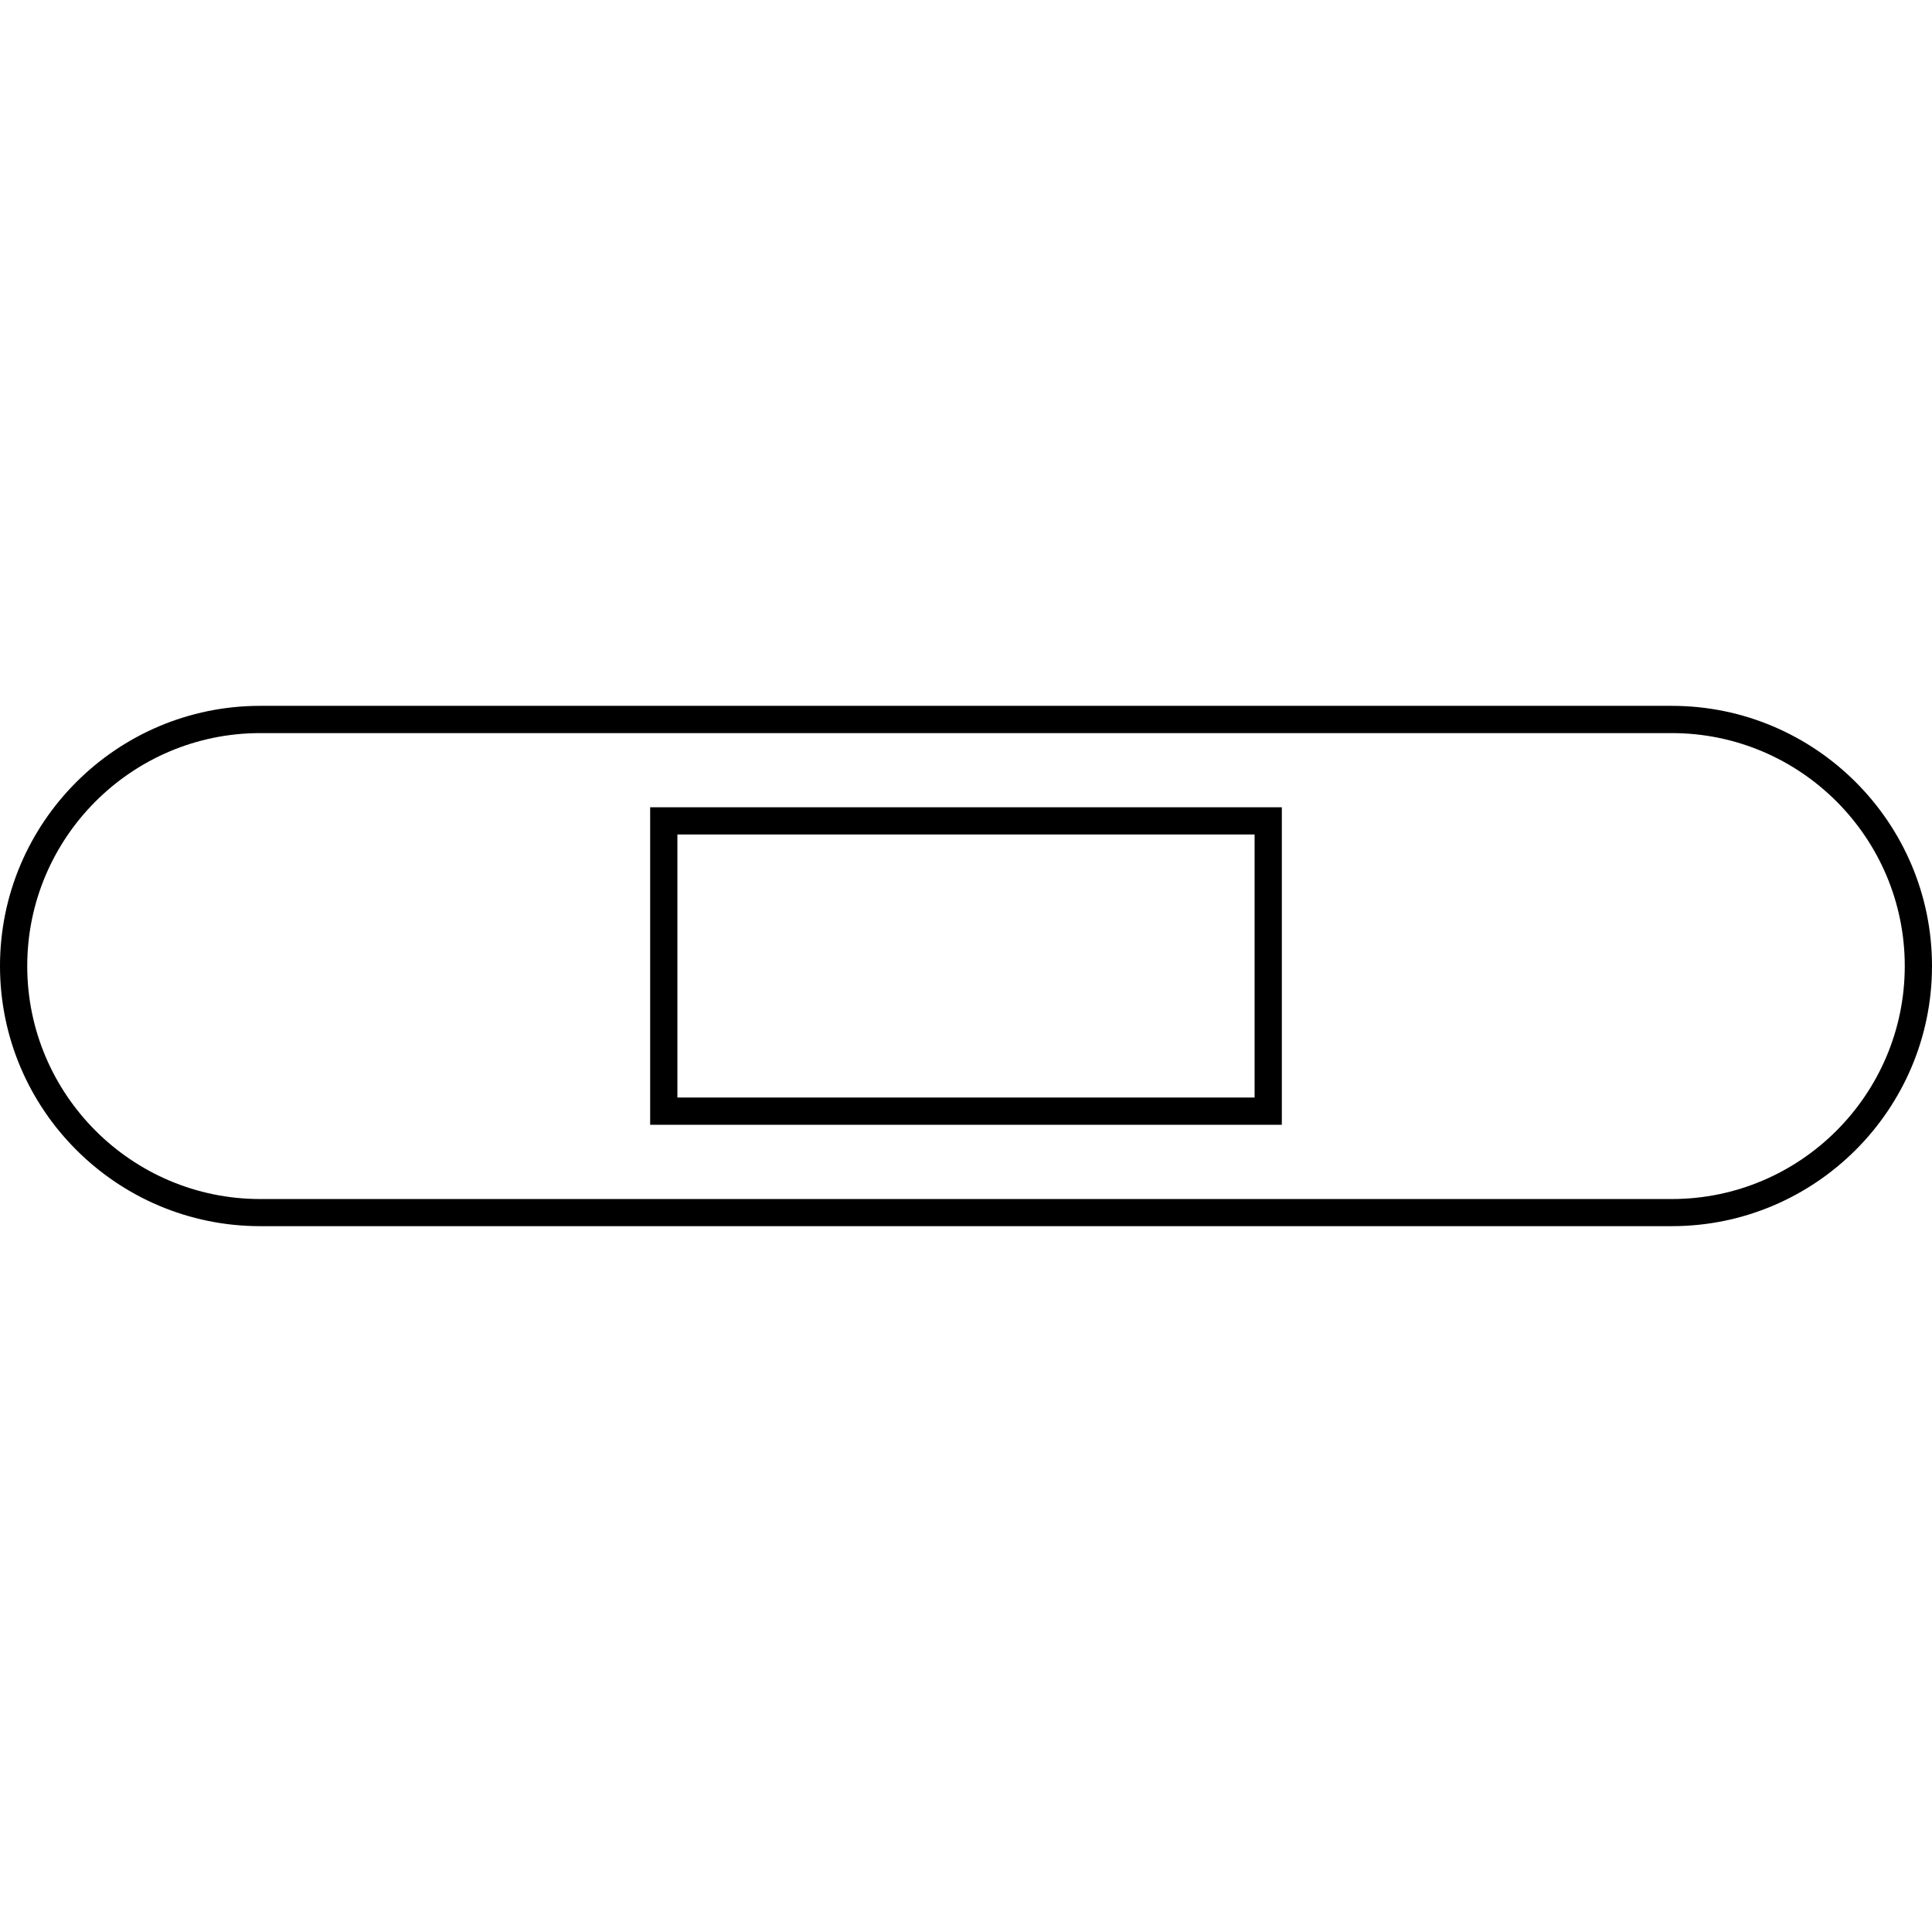
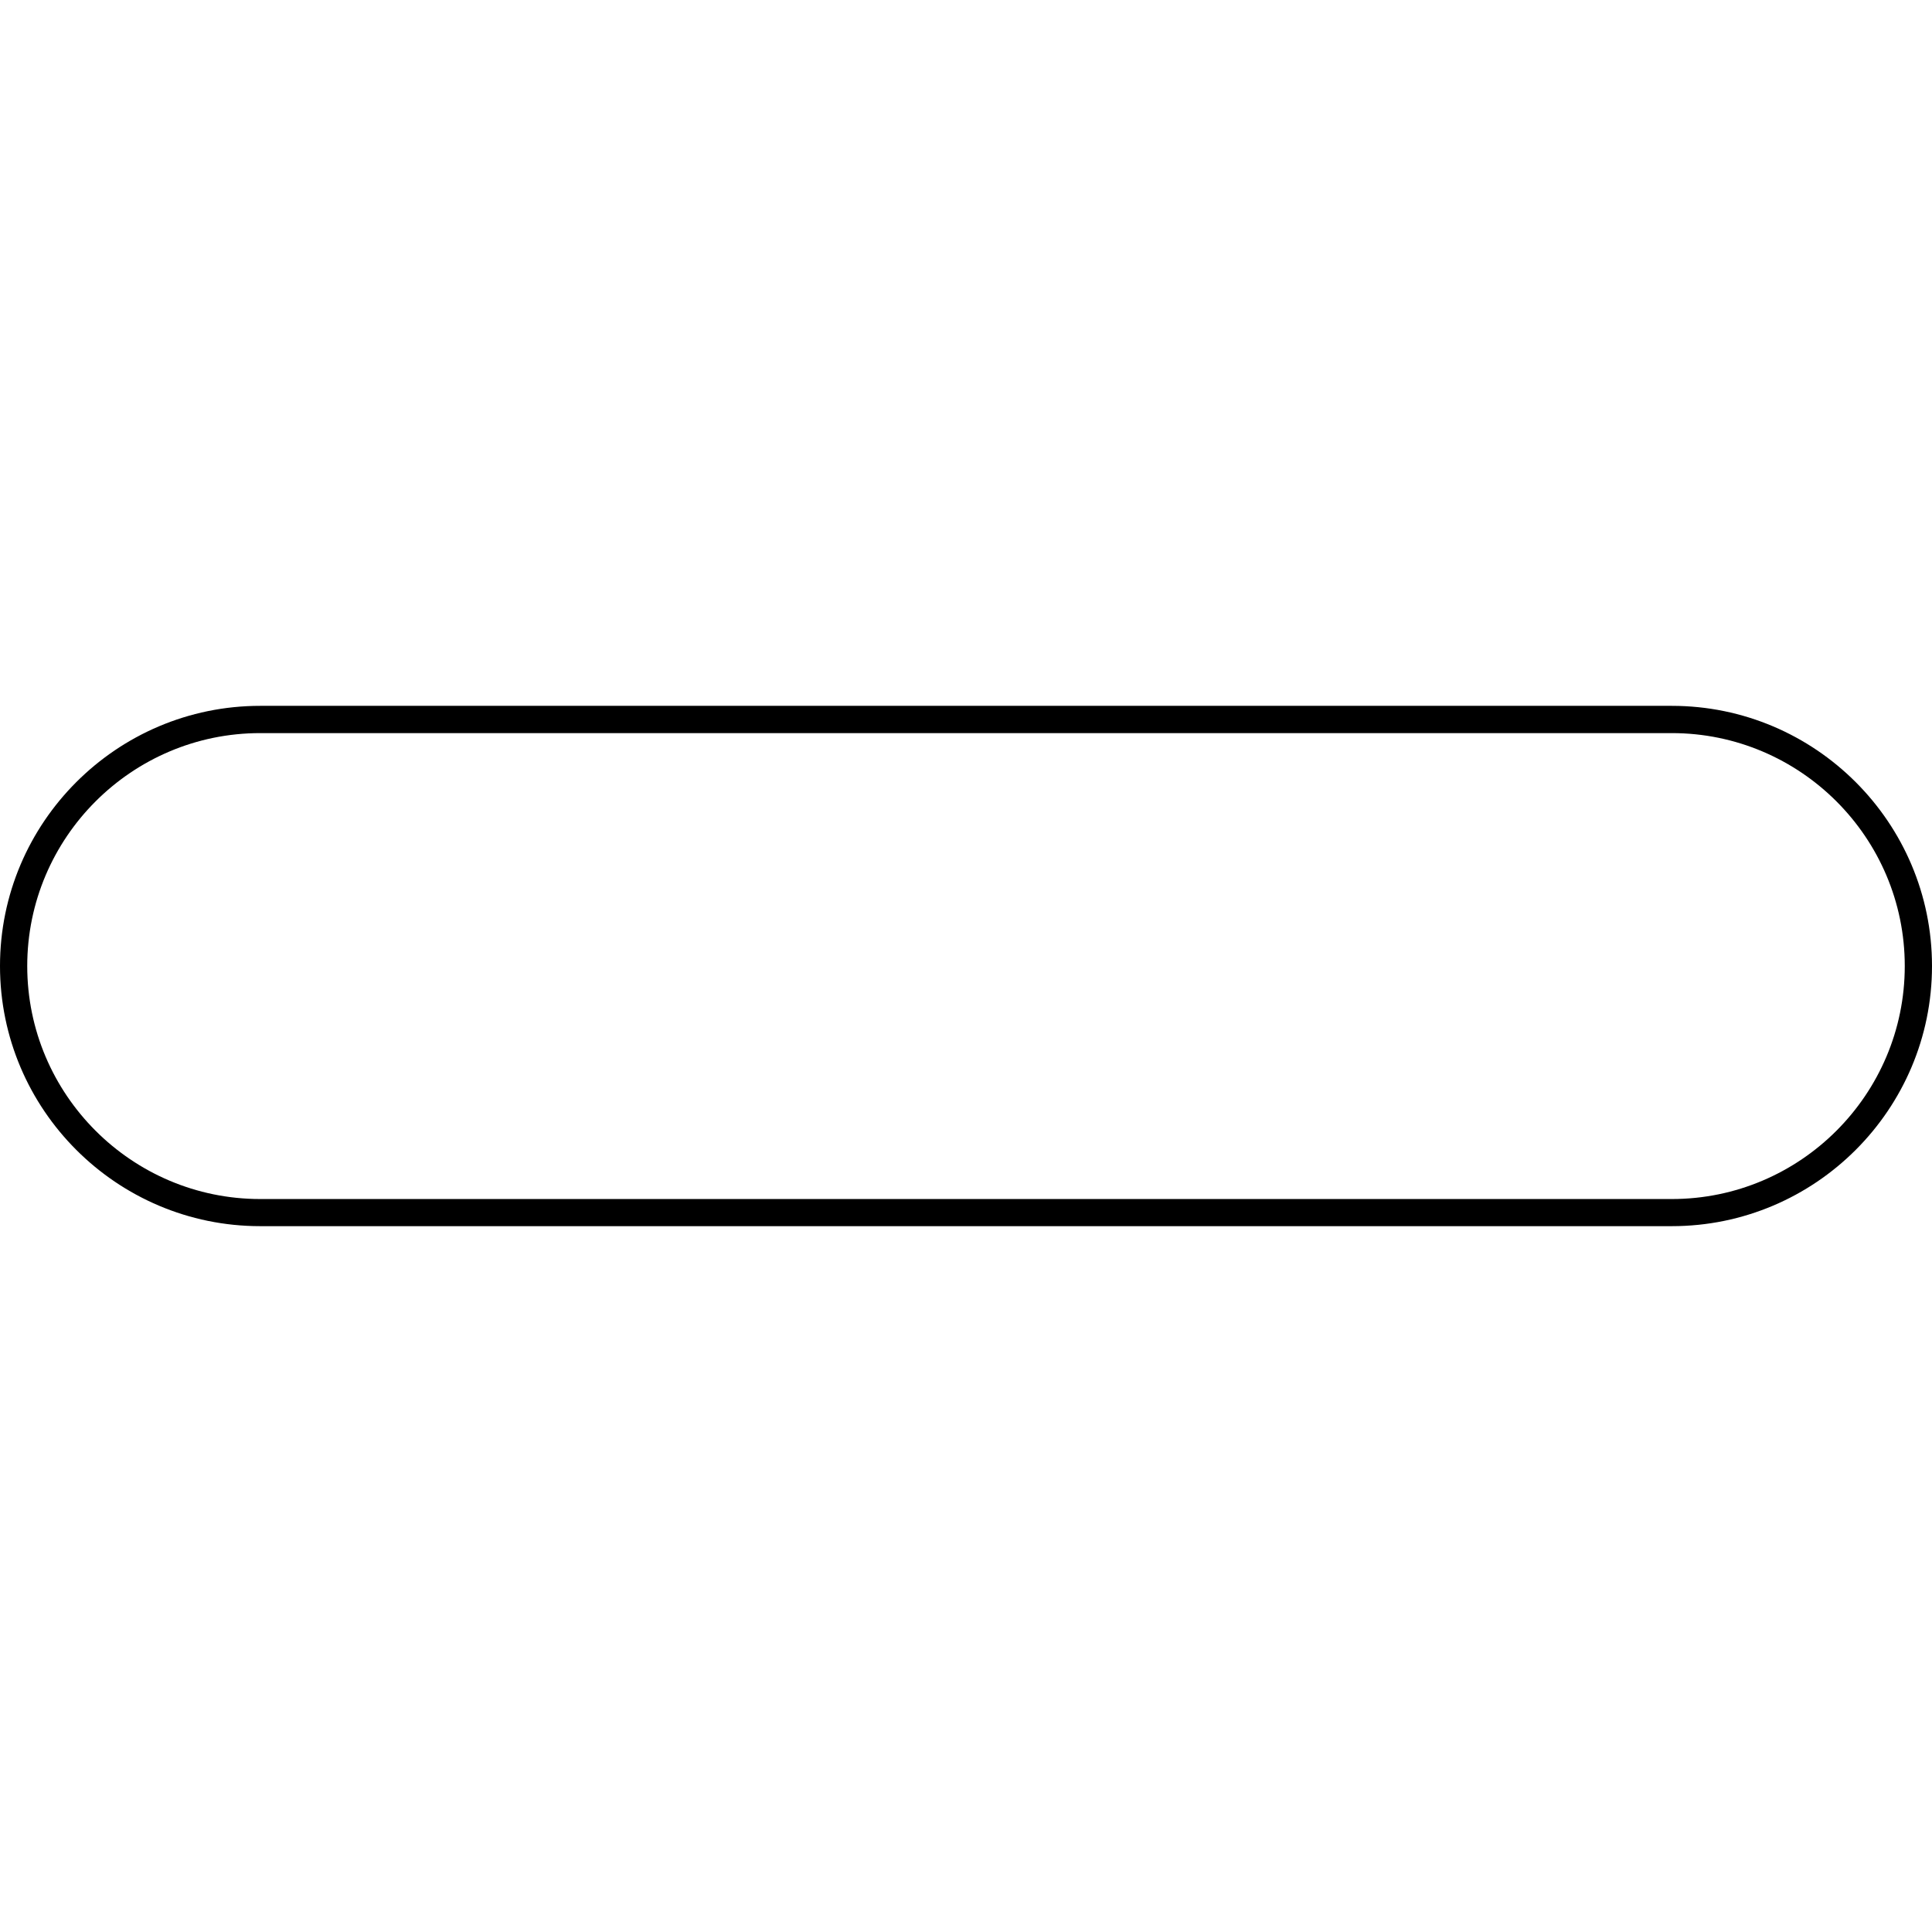
<svg xmlns="http://www.w3.org/2000/svg" fill="#000000" version="1.1" id="Capa_1" width="800px" height="800px" viewBox="0 0 397.463 397.463" xml:space="preserve">
  <g>
    <g>
      <path d="M53.522,252.253h290.414c29.519,0,53.527-24,53.527-53.521c0-29.513-24.009-53.521-53.527-53.521H53.522    C24.008,145.21,0,169.218,0,198.731C0,228.253,24.008,252.253,53.522,252.253z M53.522,150.819h290.414    c26.432,0,47.924,21.494,47.924,47.918c0,26.43-21.492,47.935-47.924,47.935H53.522c-26.42,0-47.919-21.505-47.919-47.935    C5.609,172.312,27.109,150.819,53.522,150.819z" />
-       <path d="M263.707,166.08H133.754v65.314h129.952V166.08L263.707,166.08z M258.103,225.791H139.358v-54.119h118.745V225.791    L258.103,225.791z" />
    </g>
  </g>
</svg>